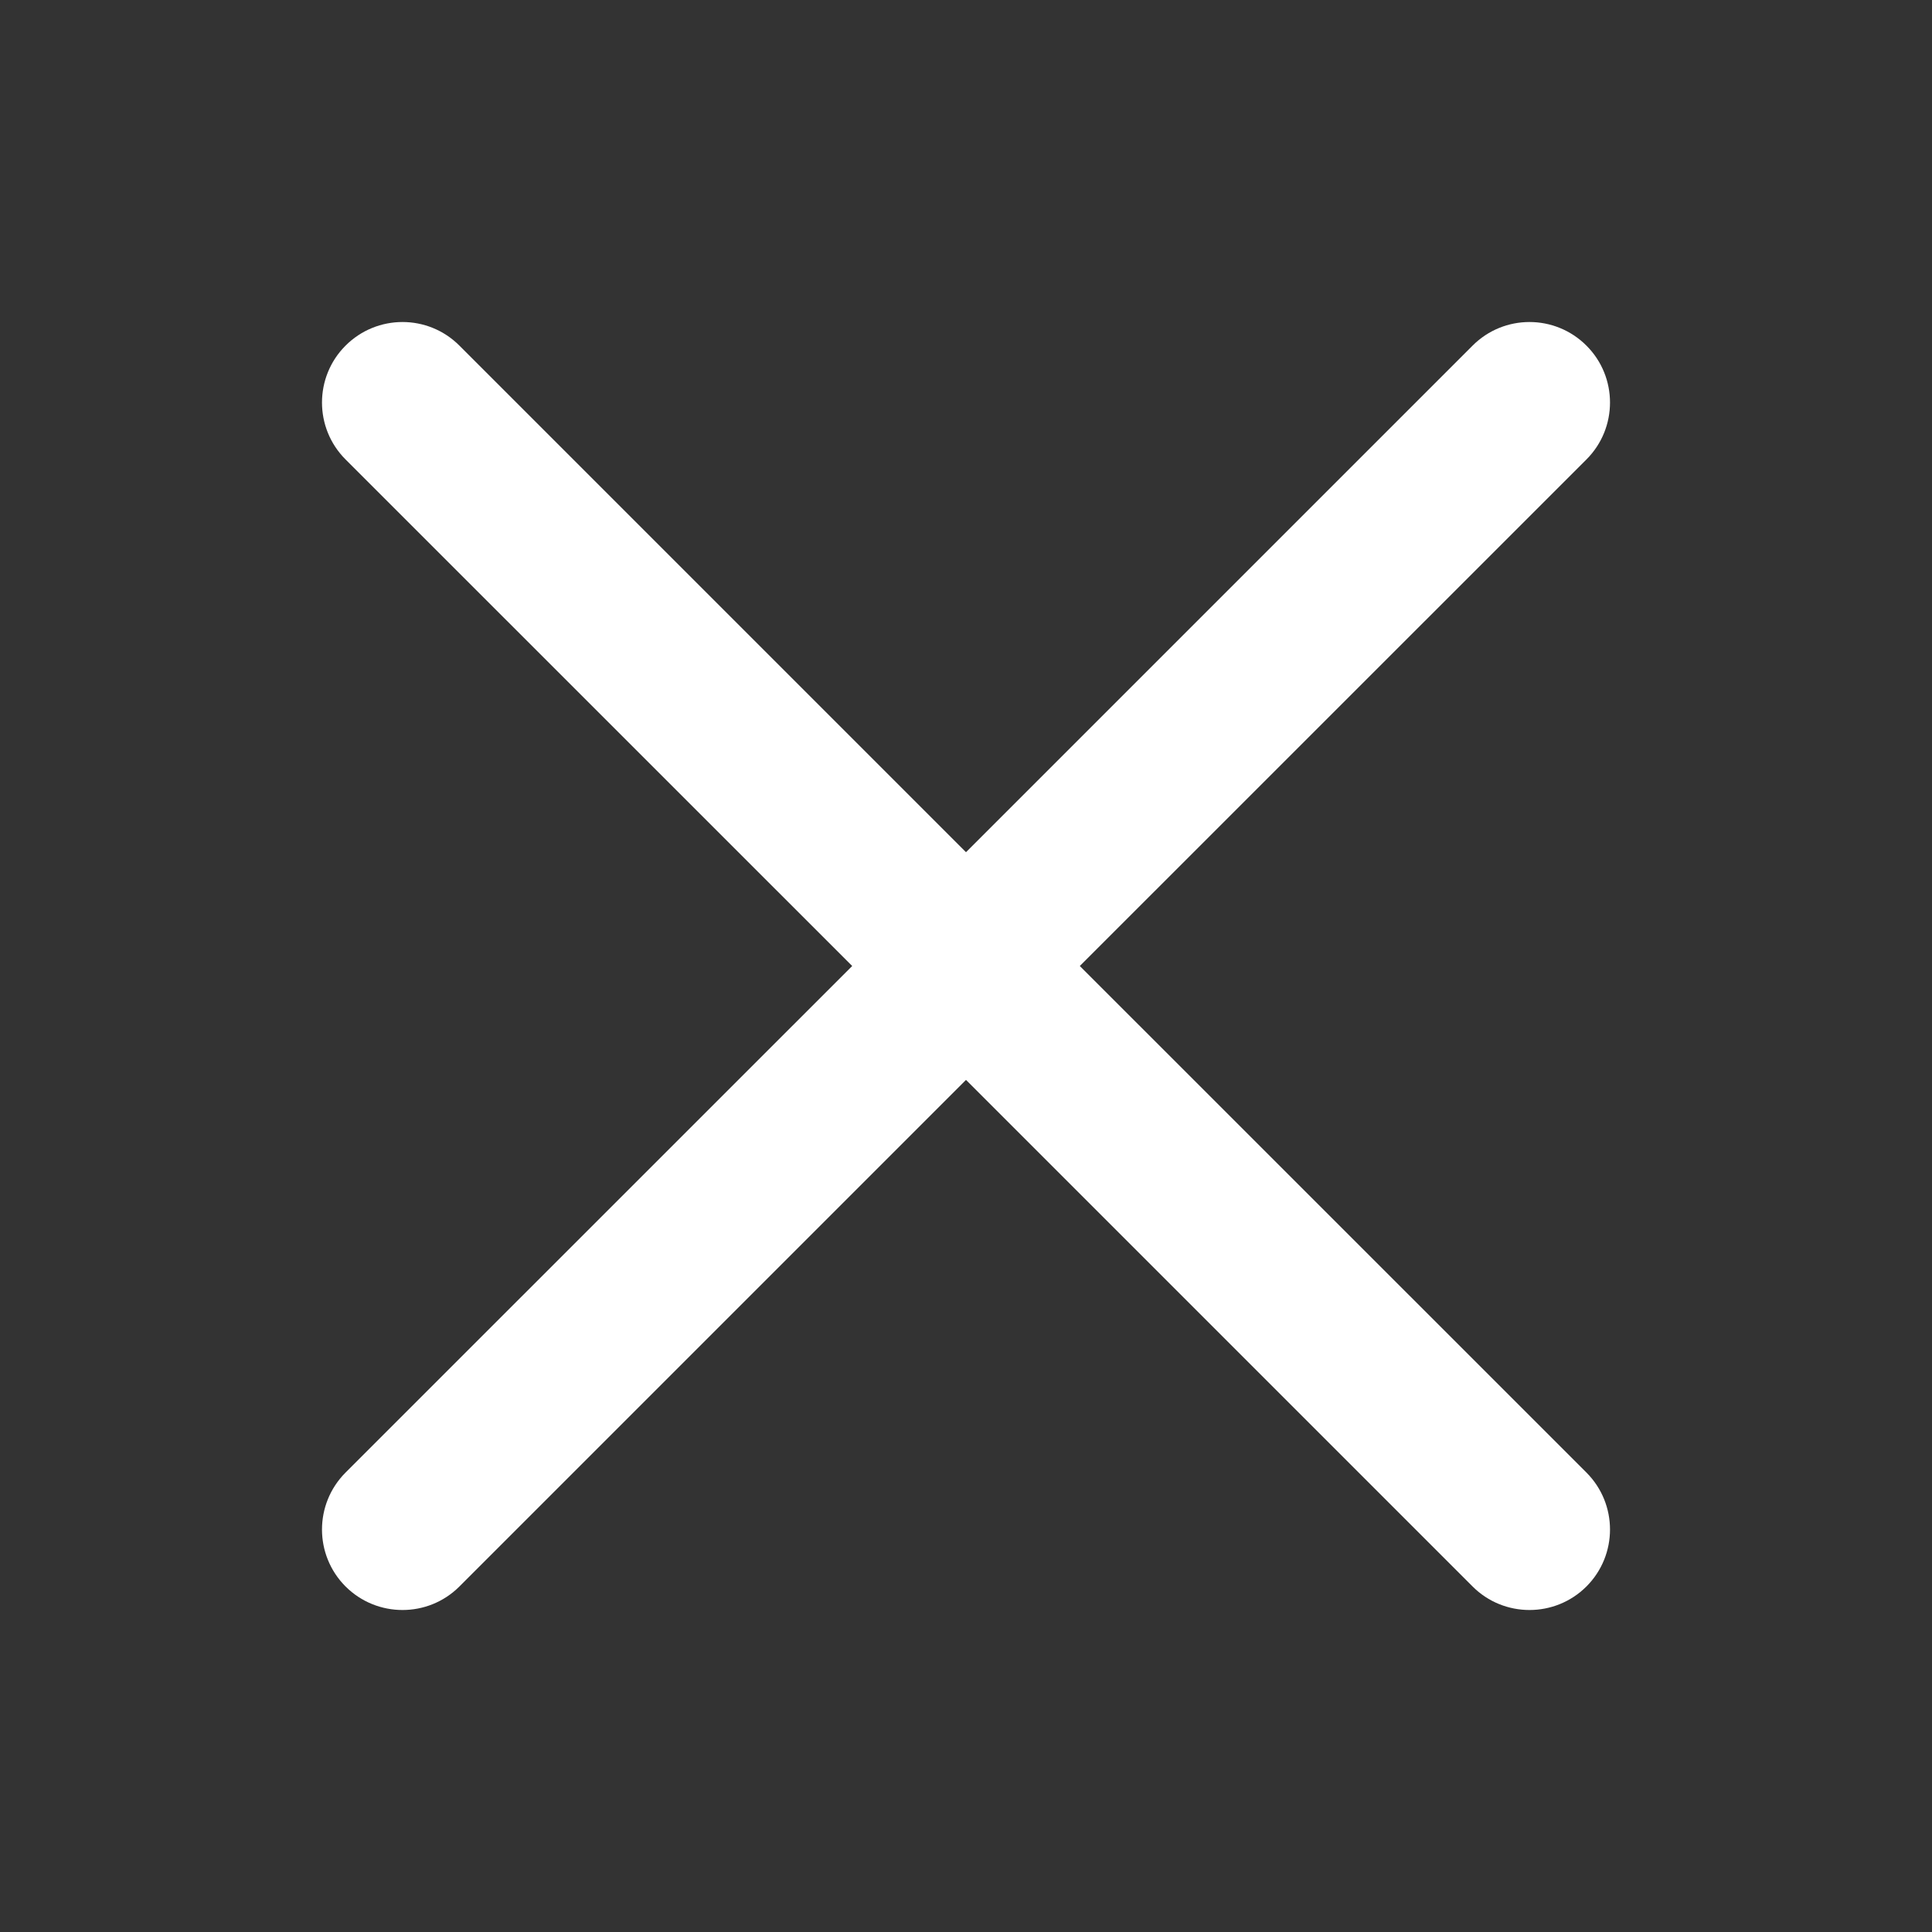
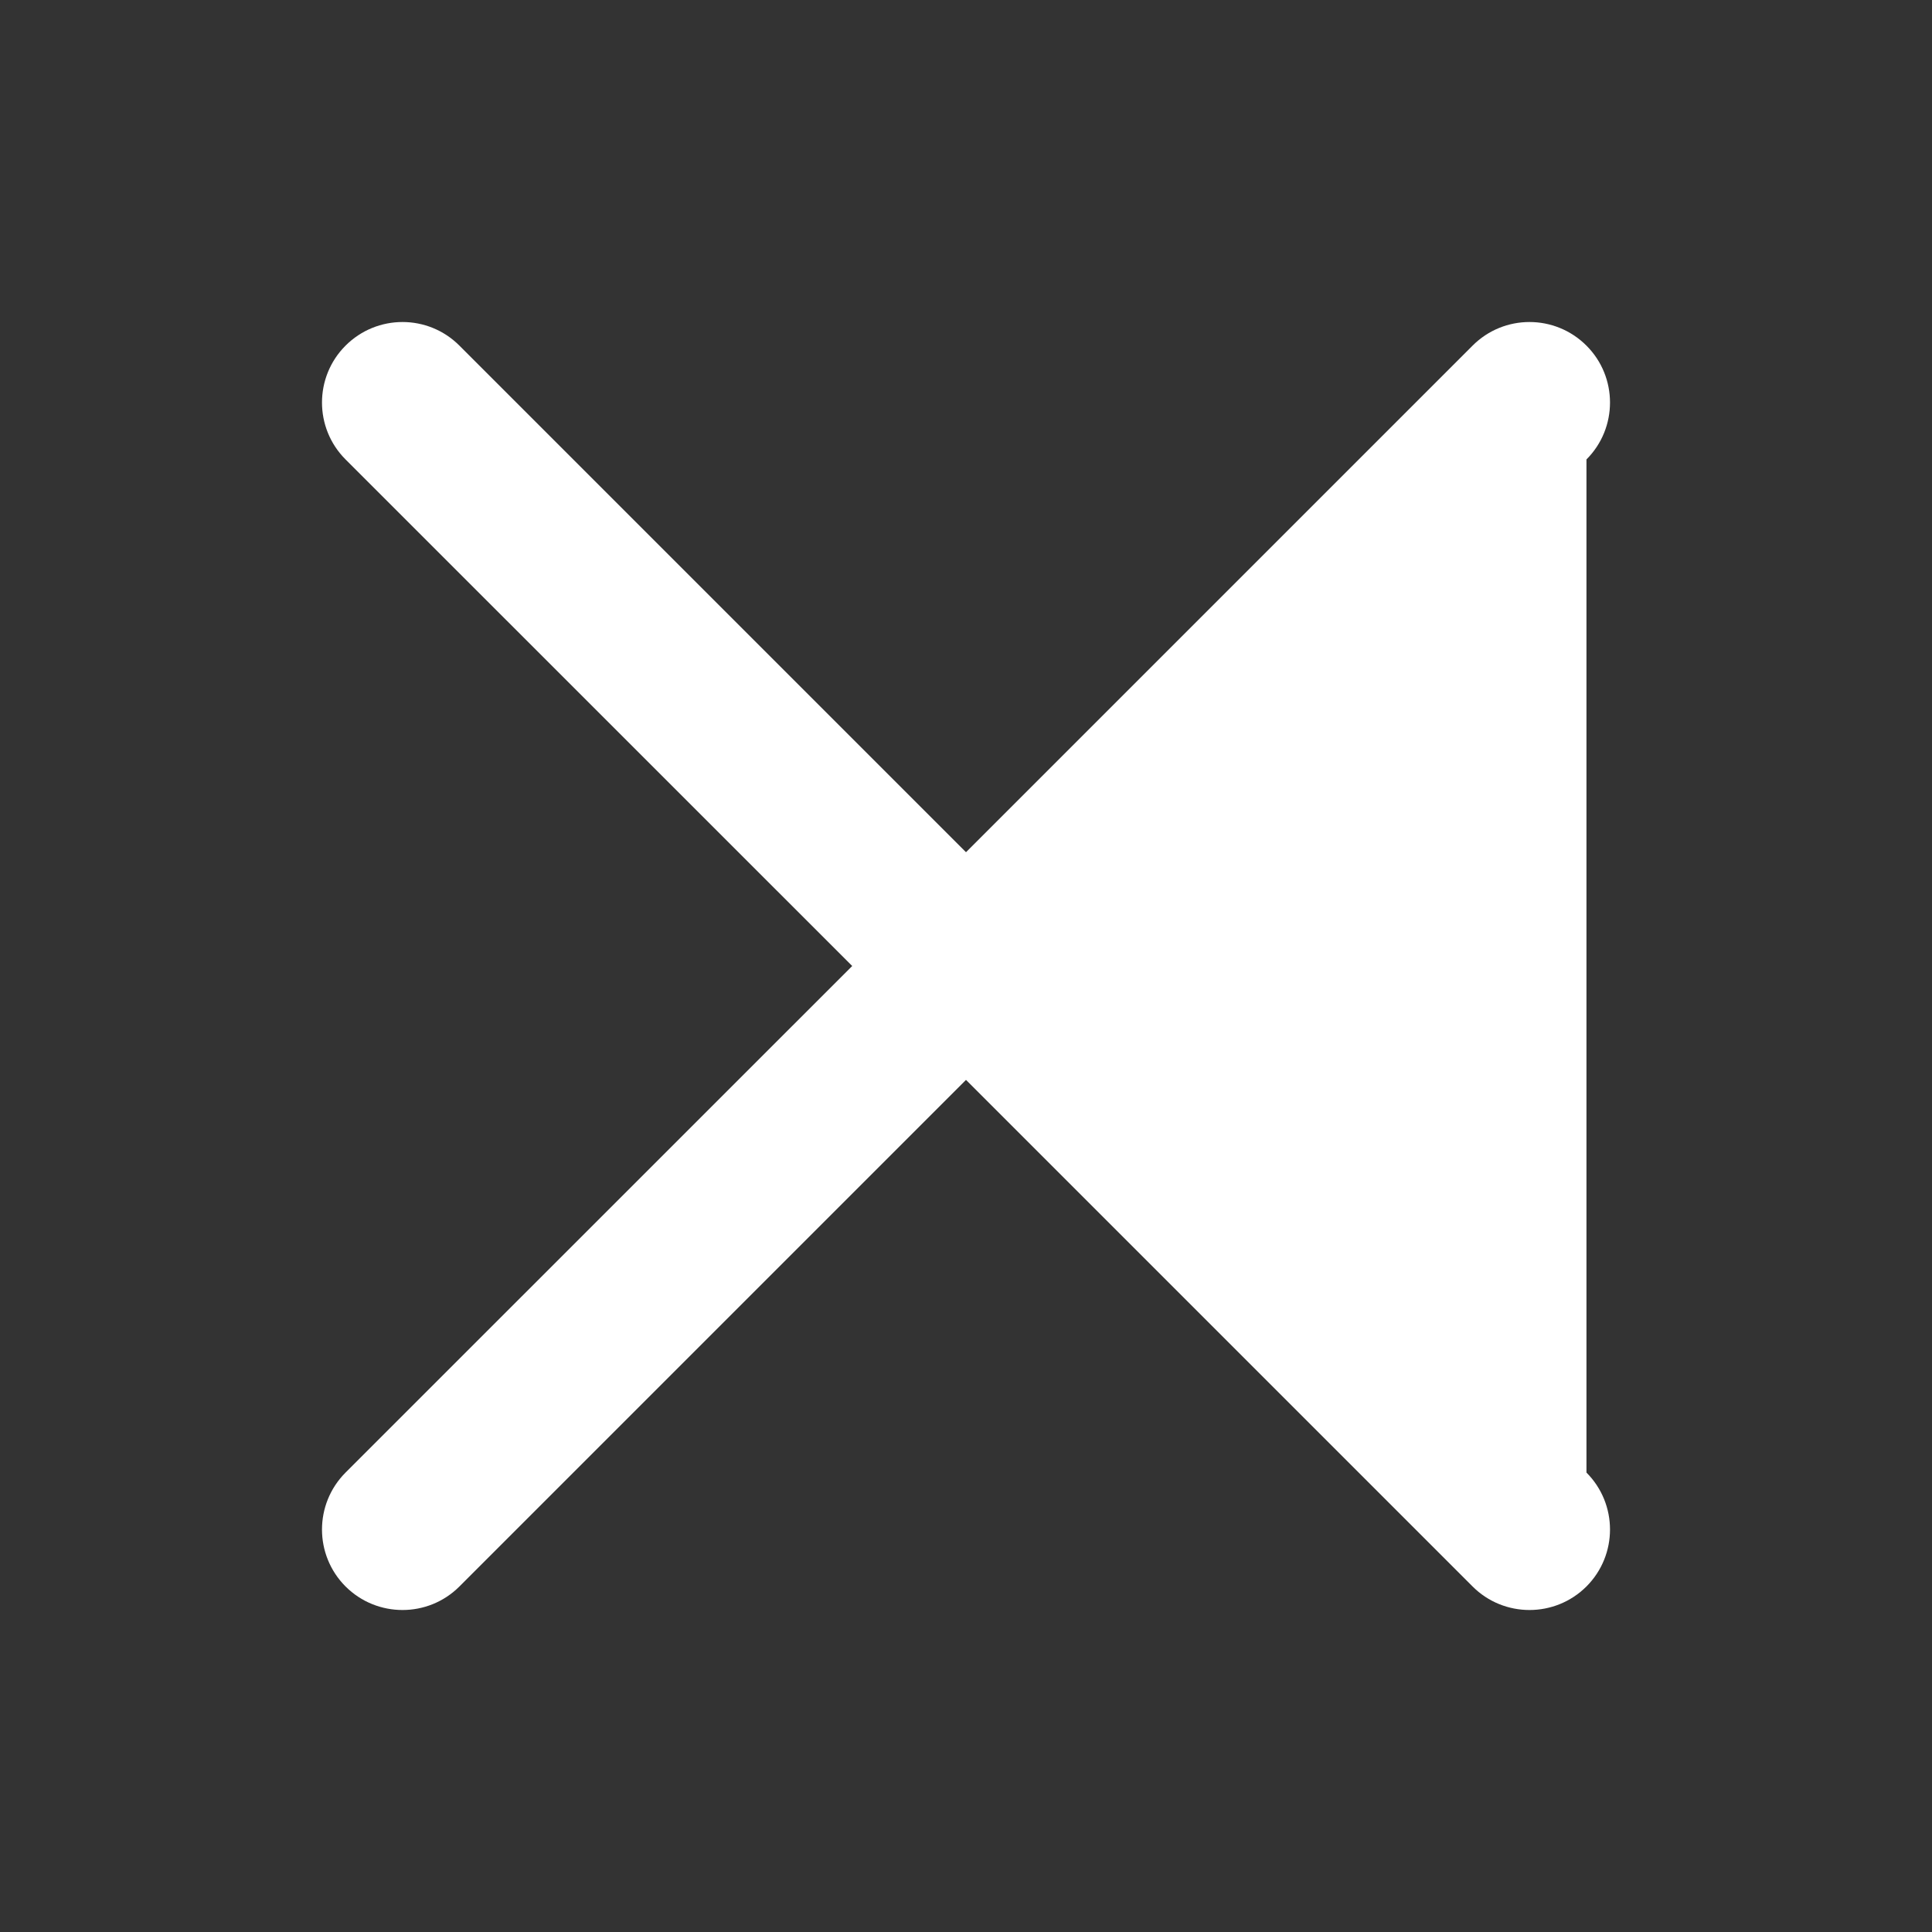
<svg xmlns="http://www.w3.org/2000/svg" width="20" height="20" viewBox="0 0 20 20" fill="none">
  <rect x="0" y="0" width="20" height="20" fill="#333333" stroke="none" />
-   <path d="M15.244 3.578C15.569 3.252 16.097 3.252 16.423 3.578C16.748 3.903 16.748 4.431 16.423 4.756L11.178 10L16.423 15.244C16.748 15.57 16.748 16.097 16.423 16.423C16.097 16.748 15.569 16.748 15.244 16.423L10 11.179L4.756 16.423C4.431 16.748 3.903 16.748 3.577 16.423C3.252 16.097 3.252 15.57 3.577 15.244L8.822 10L3.577 4.756C3.252 4.431 3.252 3.903 3.577 3.578C3.903 3.252 4.431 3.252 4.756 3.578L10 8.822L15.244 3.578Z" fill="white" />
+   <path d="M15.244 3.578C15.569 3.252 16.097 3.252 16.423 3.578C16.748 3.903 16.748 4.431 16.423 4.756L16.423 15.244C16.748 15.57 16.748 16.097 16.423 16.423C16.097 16.748 15.569 16.748 15.244 16.423L10 11.179L4.756 16.423C4.431 16.748 3.903 16.748 3.577 16.423C3.252 16.097 3.252 15.57 3.577 15.244L8.822 10L3.577 4.756C3.252 4.431 3.252 3.903 3.577 3.578C3.903 3.252 4.431 3.252 4.756 3.578L10 8.822L15.244 3.578Z" fill="white" />
</svg>